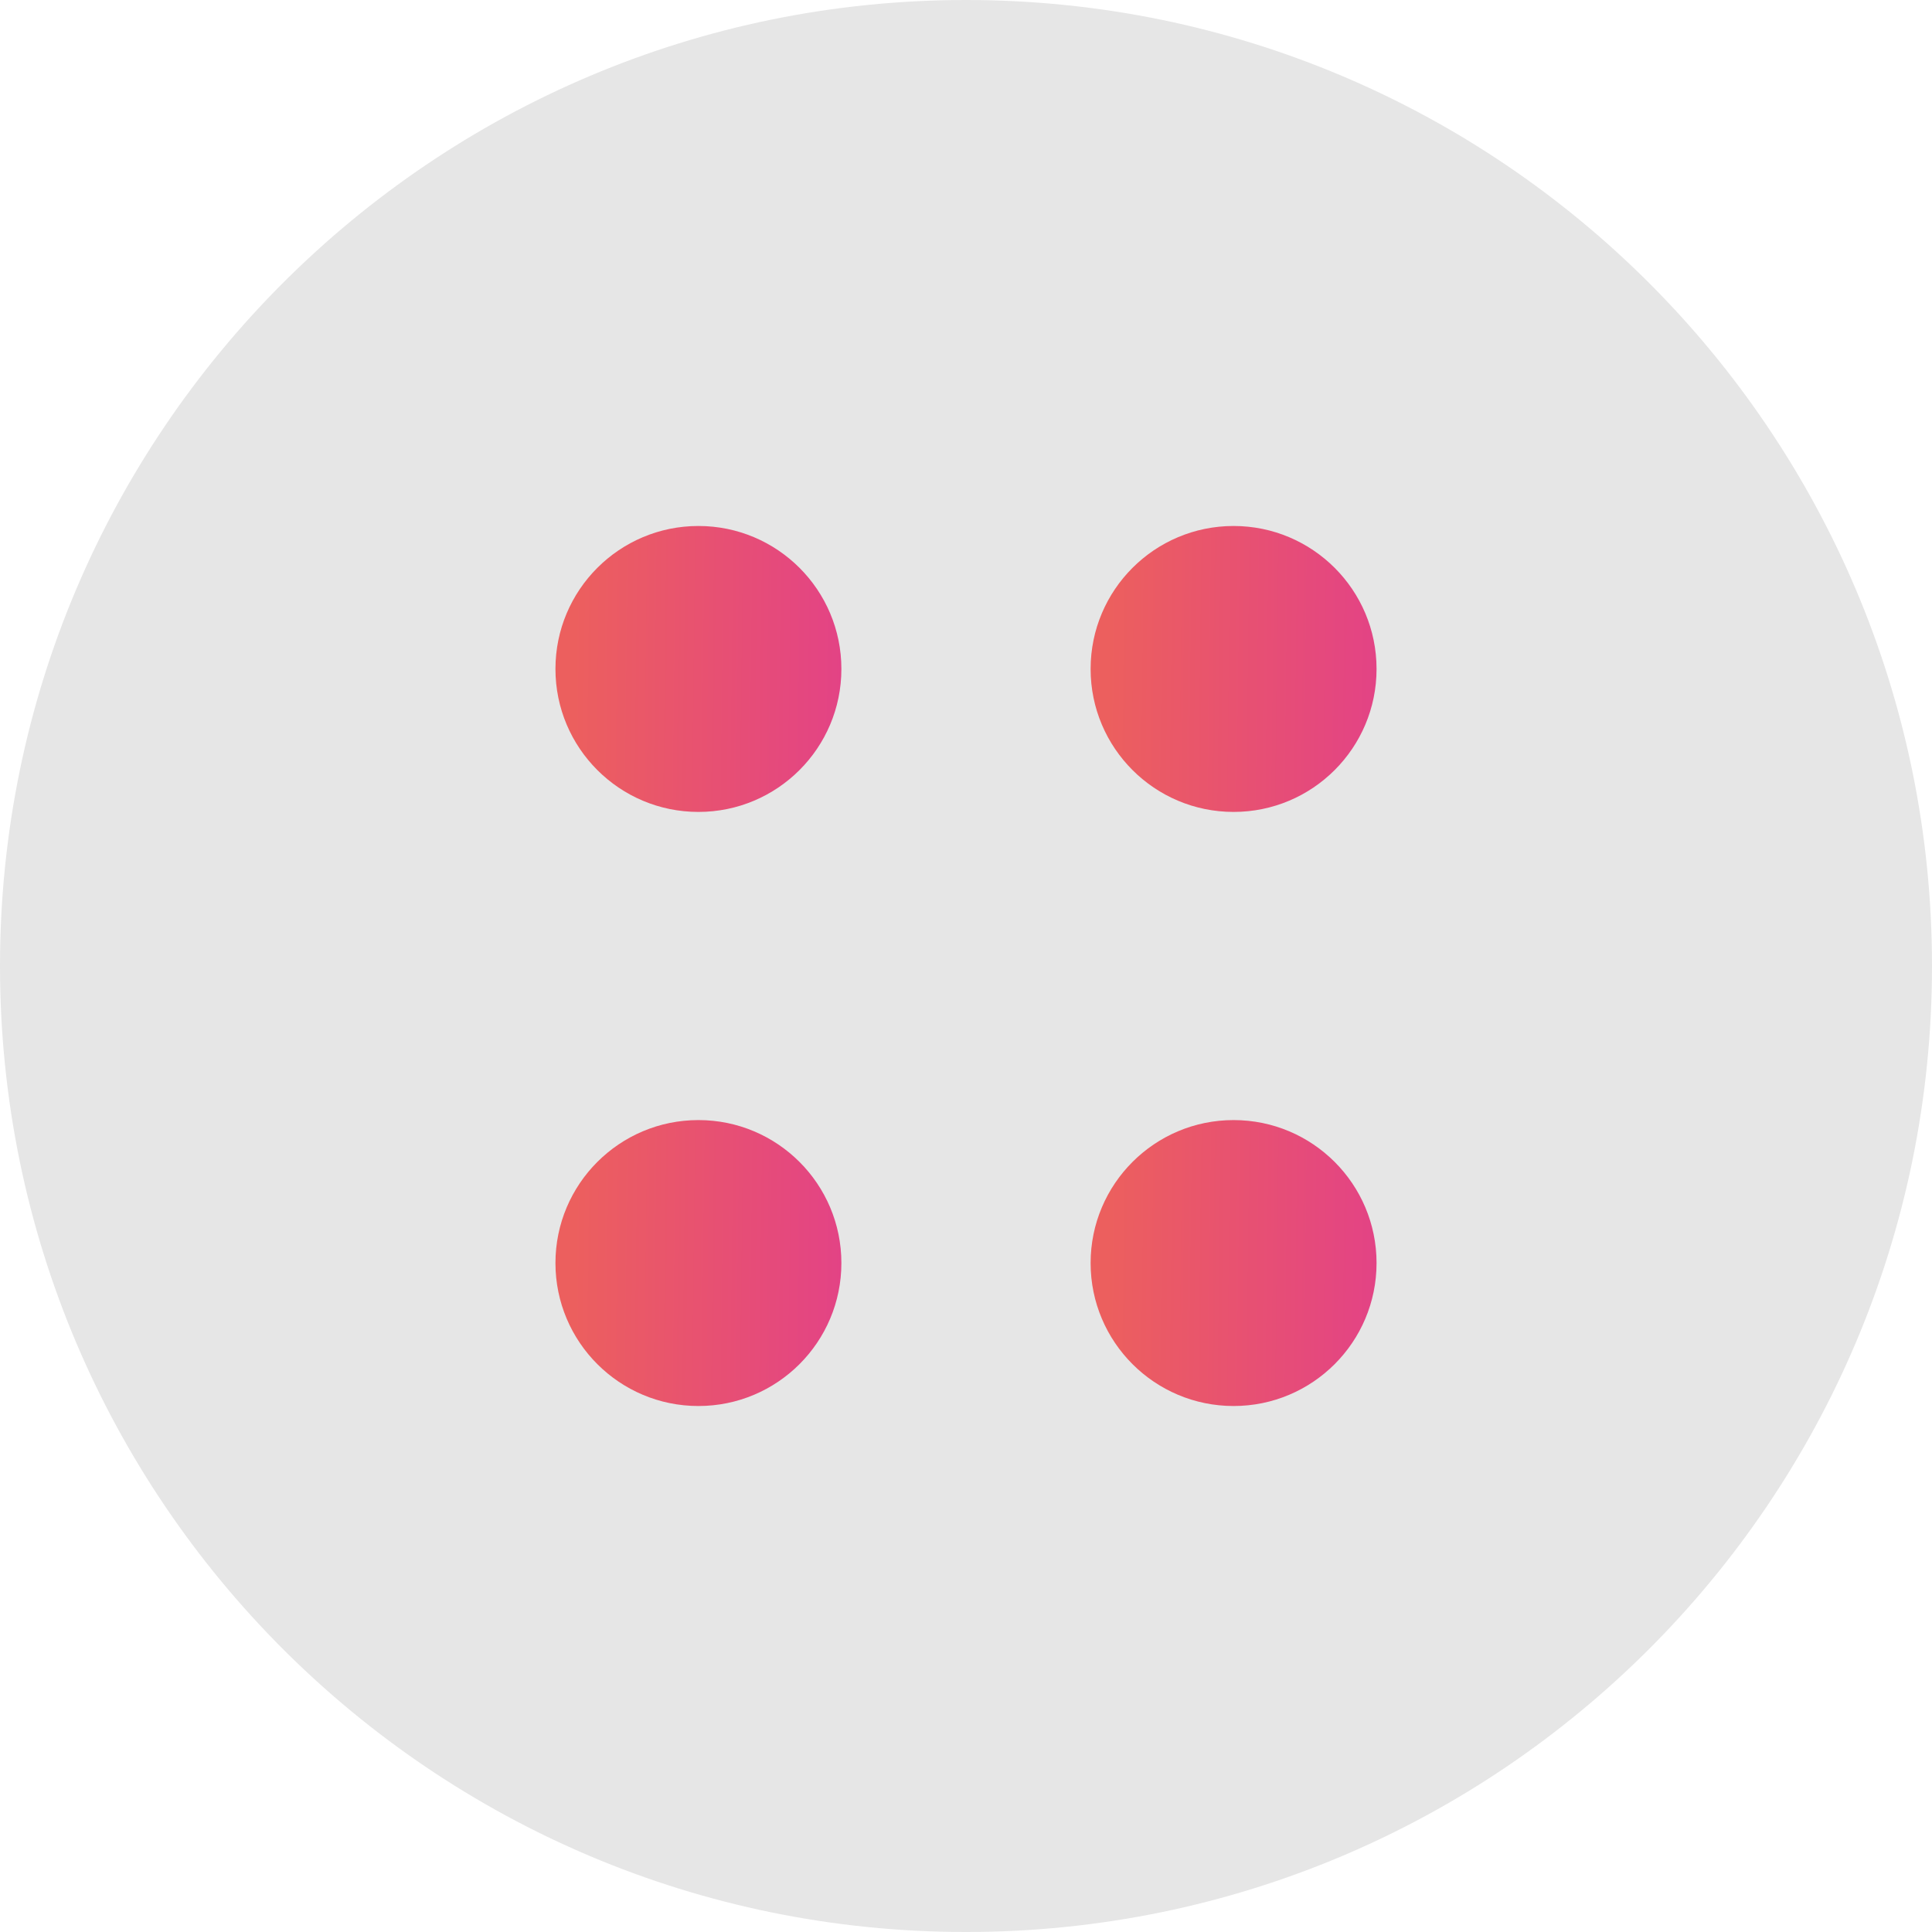
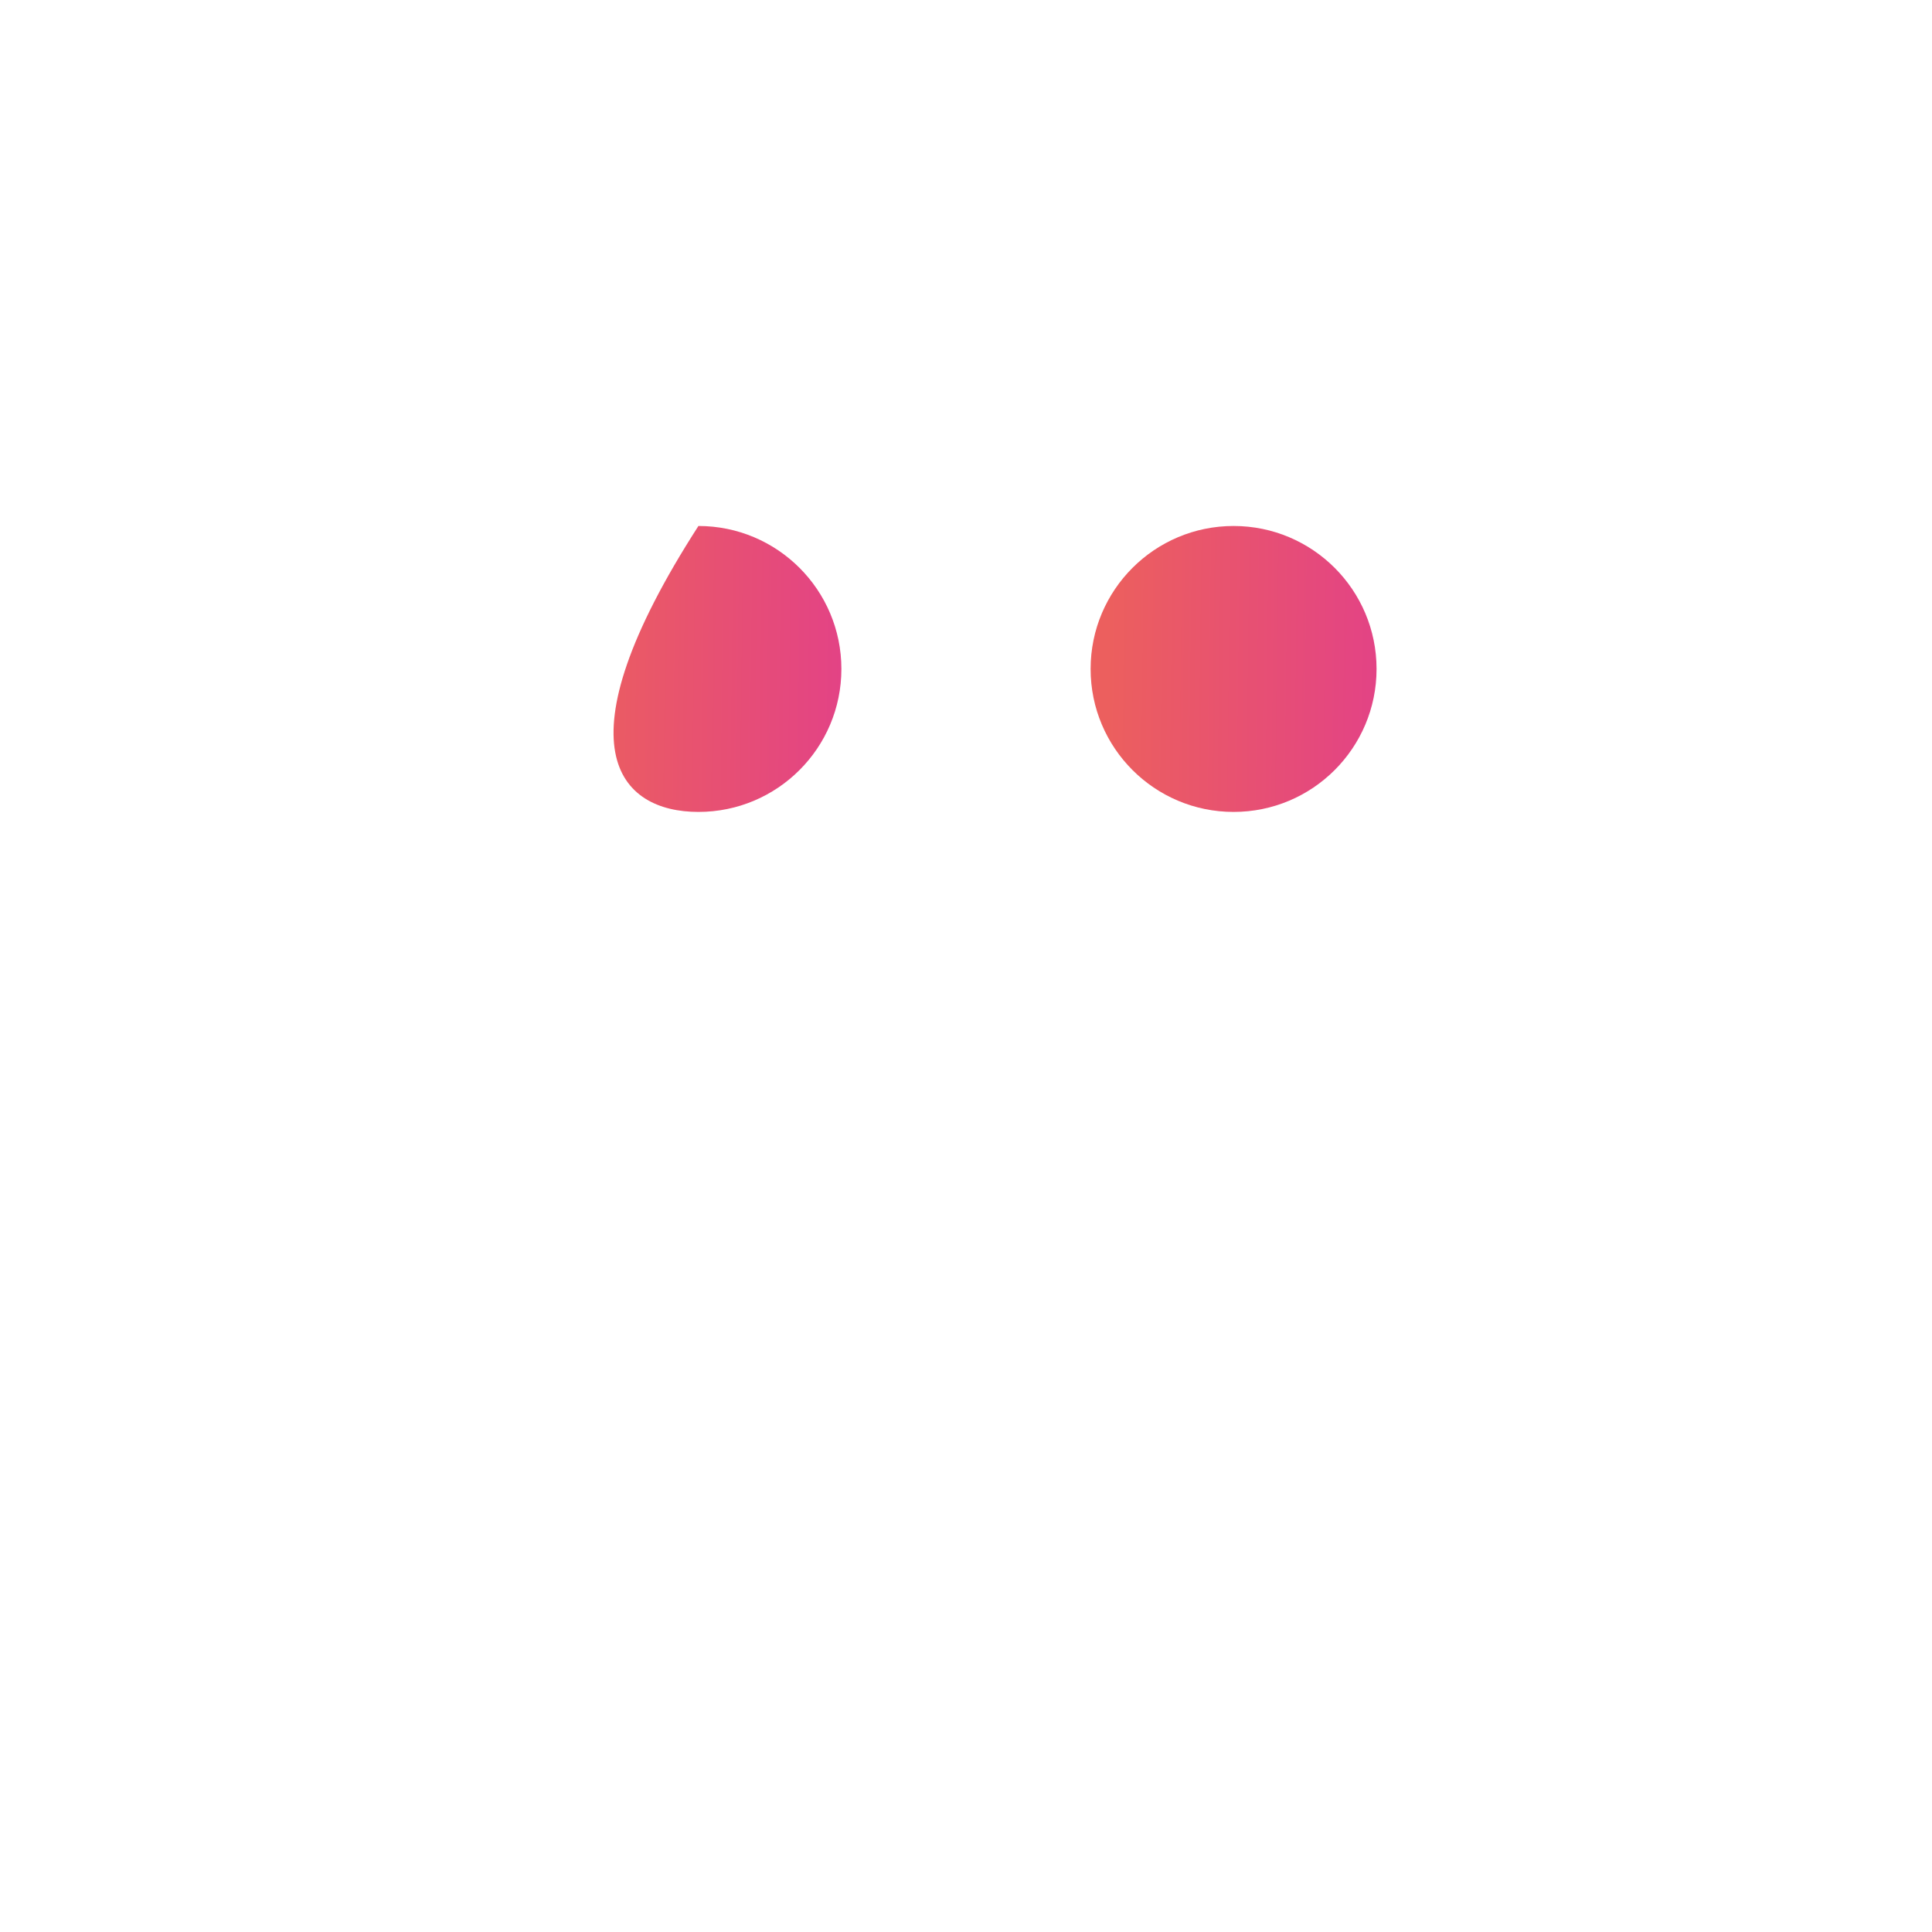
<svg xmlns="http://www.w3.org/2000/svg" width="80" height="80" viewBox="0 0 80 80" fill="none">
-   <path d="M0 40C0 17.909 17.909 0 40 0C62.091 0 80 17.909 80 40C80 62.091 62.091 80 40 80C17.909 80 0 62.091 0 40Z" fill="#E6E6E6" />
  <path d="M51.08 33.62C54.35 33.62 57 30.97 57 27.7C57 24.43 54.35 21.78 51.08 21.78C47.811 21.78 45.16 24.43 45.16 27.7C45.16 30.97 47.811 33.62 51.08 33.62Z" fill="url(#paint0_linear_64_22060)" />
-   <path d="M28.92 33.62C32.19 33.62 34.84 30.97 34.84 27.7C34.84 24.43 32.19 21.78 28.92 21.78C25.651 21.78 23 24.43 23 27.7C23 30.97 25.651 33.62 28.92 33.62Z" fill="url(#paint1_linear_64_22060)" />
-   <path d="M51.08 58.22C54.35 58.22 57 55.569 57 52.3C57 49.03 54.35 46.38 51.08 46.38C47.811 46.38 45.16 49.03 45.16 52.3C45.16 55.569 47.811 58.22 51.08 58.22Z" fill="url(#paint2_linear_64_22060)" />
-   <path d="M28.92 58.22C32.19 58.22 34.84 55.569 34.84 52.3C34.84 49.03 32.19 46.38 28.92 46.38C25.651 46.38 23 49.03 23 52.3C23 55.569 25.651 58.22 28.92 58.22Z" fill="url(#paint3_linear_64_22060)" />
+   <path d="M28.92 33.62C32.19 33.62 34.84 30.97 34.84 27.7C34.84 24.43 32.19 21.78 28.92 21.78C23 30.97 25.651 33.62 28.92 33.62Z" fill="url(#paint1_linear_64_22060)" />
  <defs>
    <linearGradient id="paint0_linear_64_22060" x1="45.098" y1="26.91" x2="57.08" y2="27.055" gradientUnits="userSpaceOnUse">
      <stop offset="0.069" stop-color="#EC5F5E" />
      <stop offset="0.996" stop-color="#E34385" />
    </linearGradient>
    <linearGradient id="paint1_linear_64_22060" x1="22.938" y1="26.91" x2="34.919" y2="27.055" gradientUnits="userSpaceOnUse">
      <stop offset="0.069" stop-color="#EC5F5E" />
      <stop offset="0.996" stop-color="#E34385" />
    </linearGradient>
    <linearGradient id="paint2_linear_64_22060" x1="45.098" y1="51.51" x2="57.08" y2="51.655" gradientUnits="userSpaceOnUse">
      <stop offset="0.069" stop-color="#EC5F5E" />
      <stop offset="0.996" stop-color="#E34385" />
    </linearGradient>
    <linearGradient id="paint3_linear_64_22060" x1="22.938" y1="51.51" x2="34.919" y2="51.655" gradientUnits="userSpaceOnUse">
      <stop offset="0.069" stop-color="#EC5F5E" />
      <stop offset="0.996" stop-color="#E34385" />
    </linearGradient>
  </defs>
</svg>